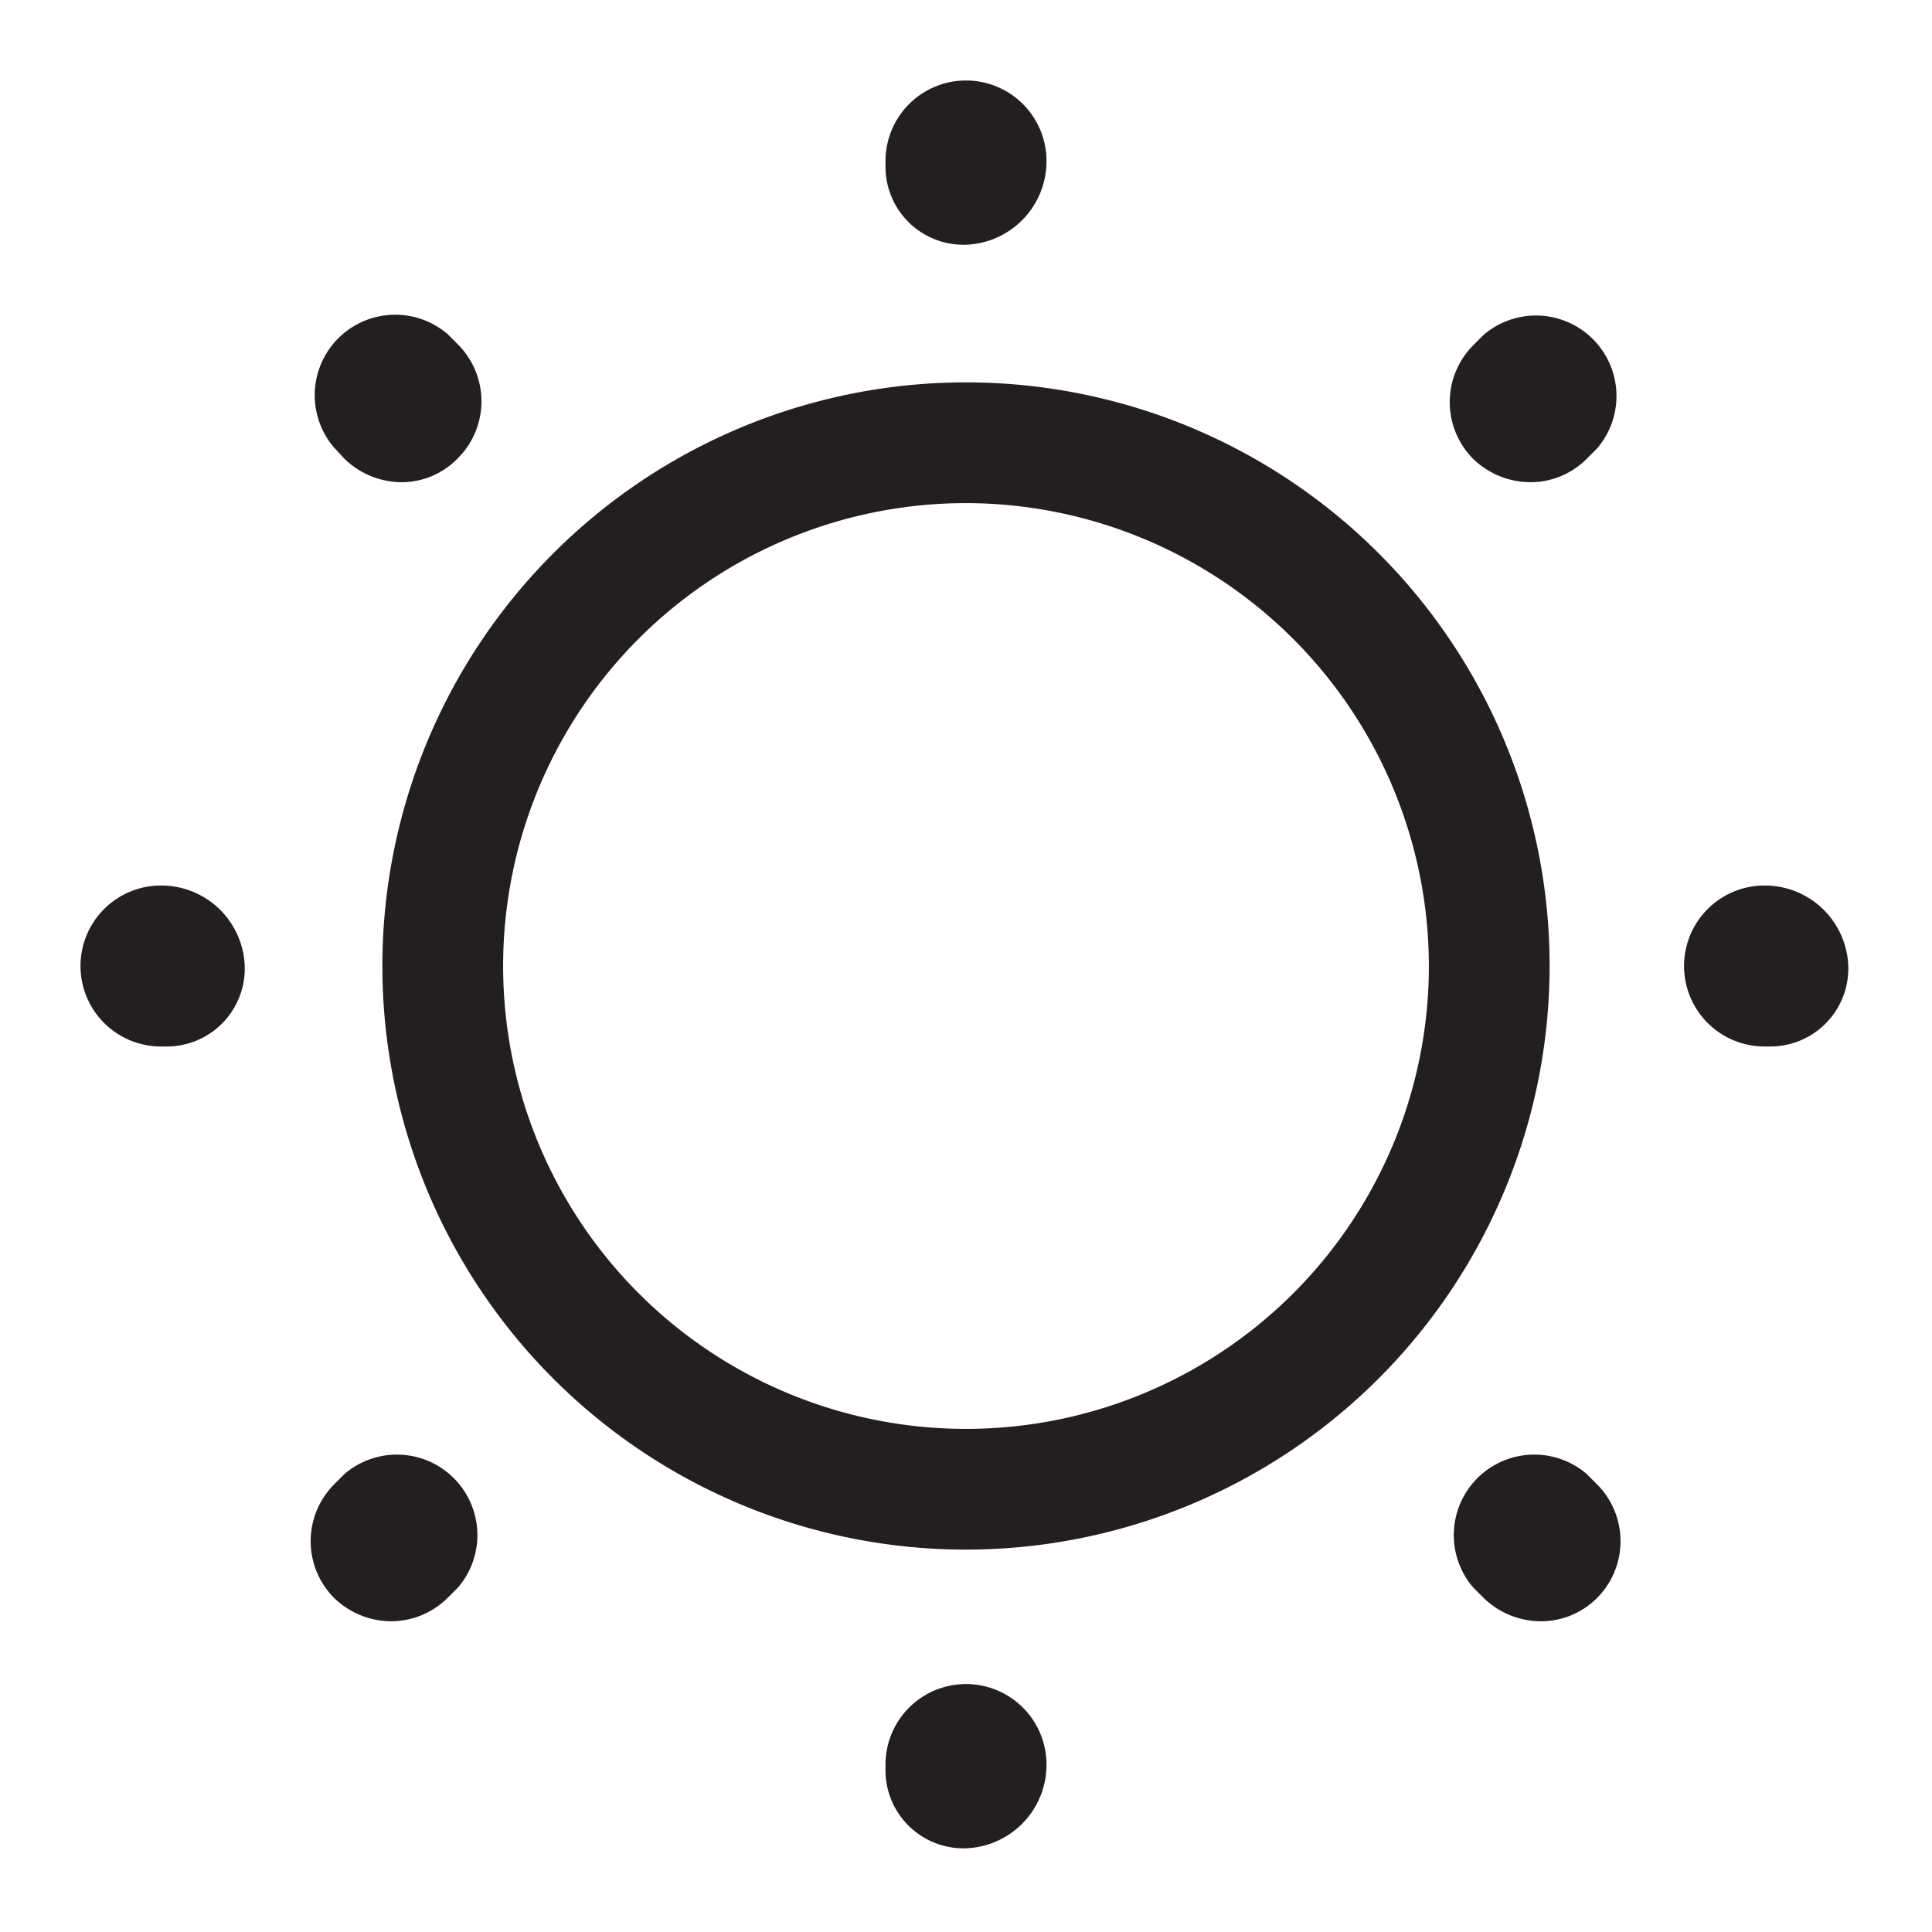
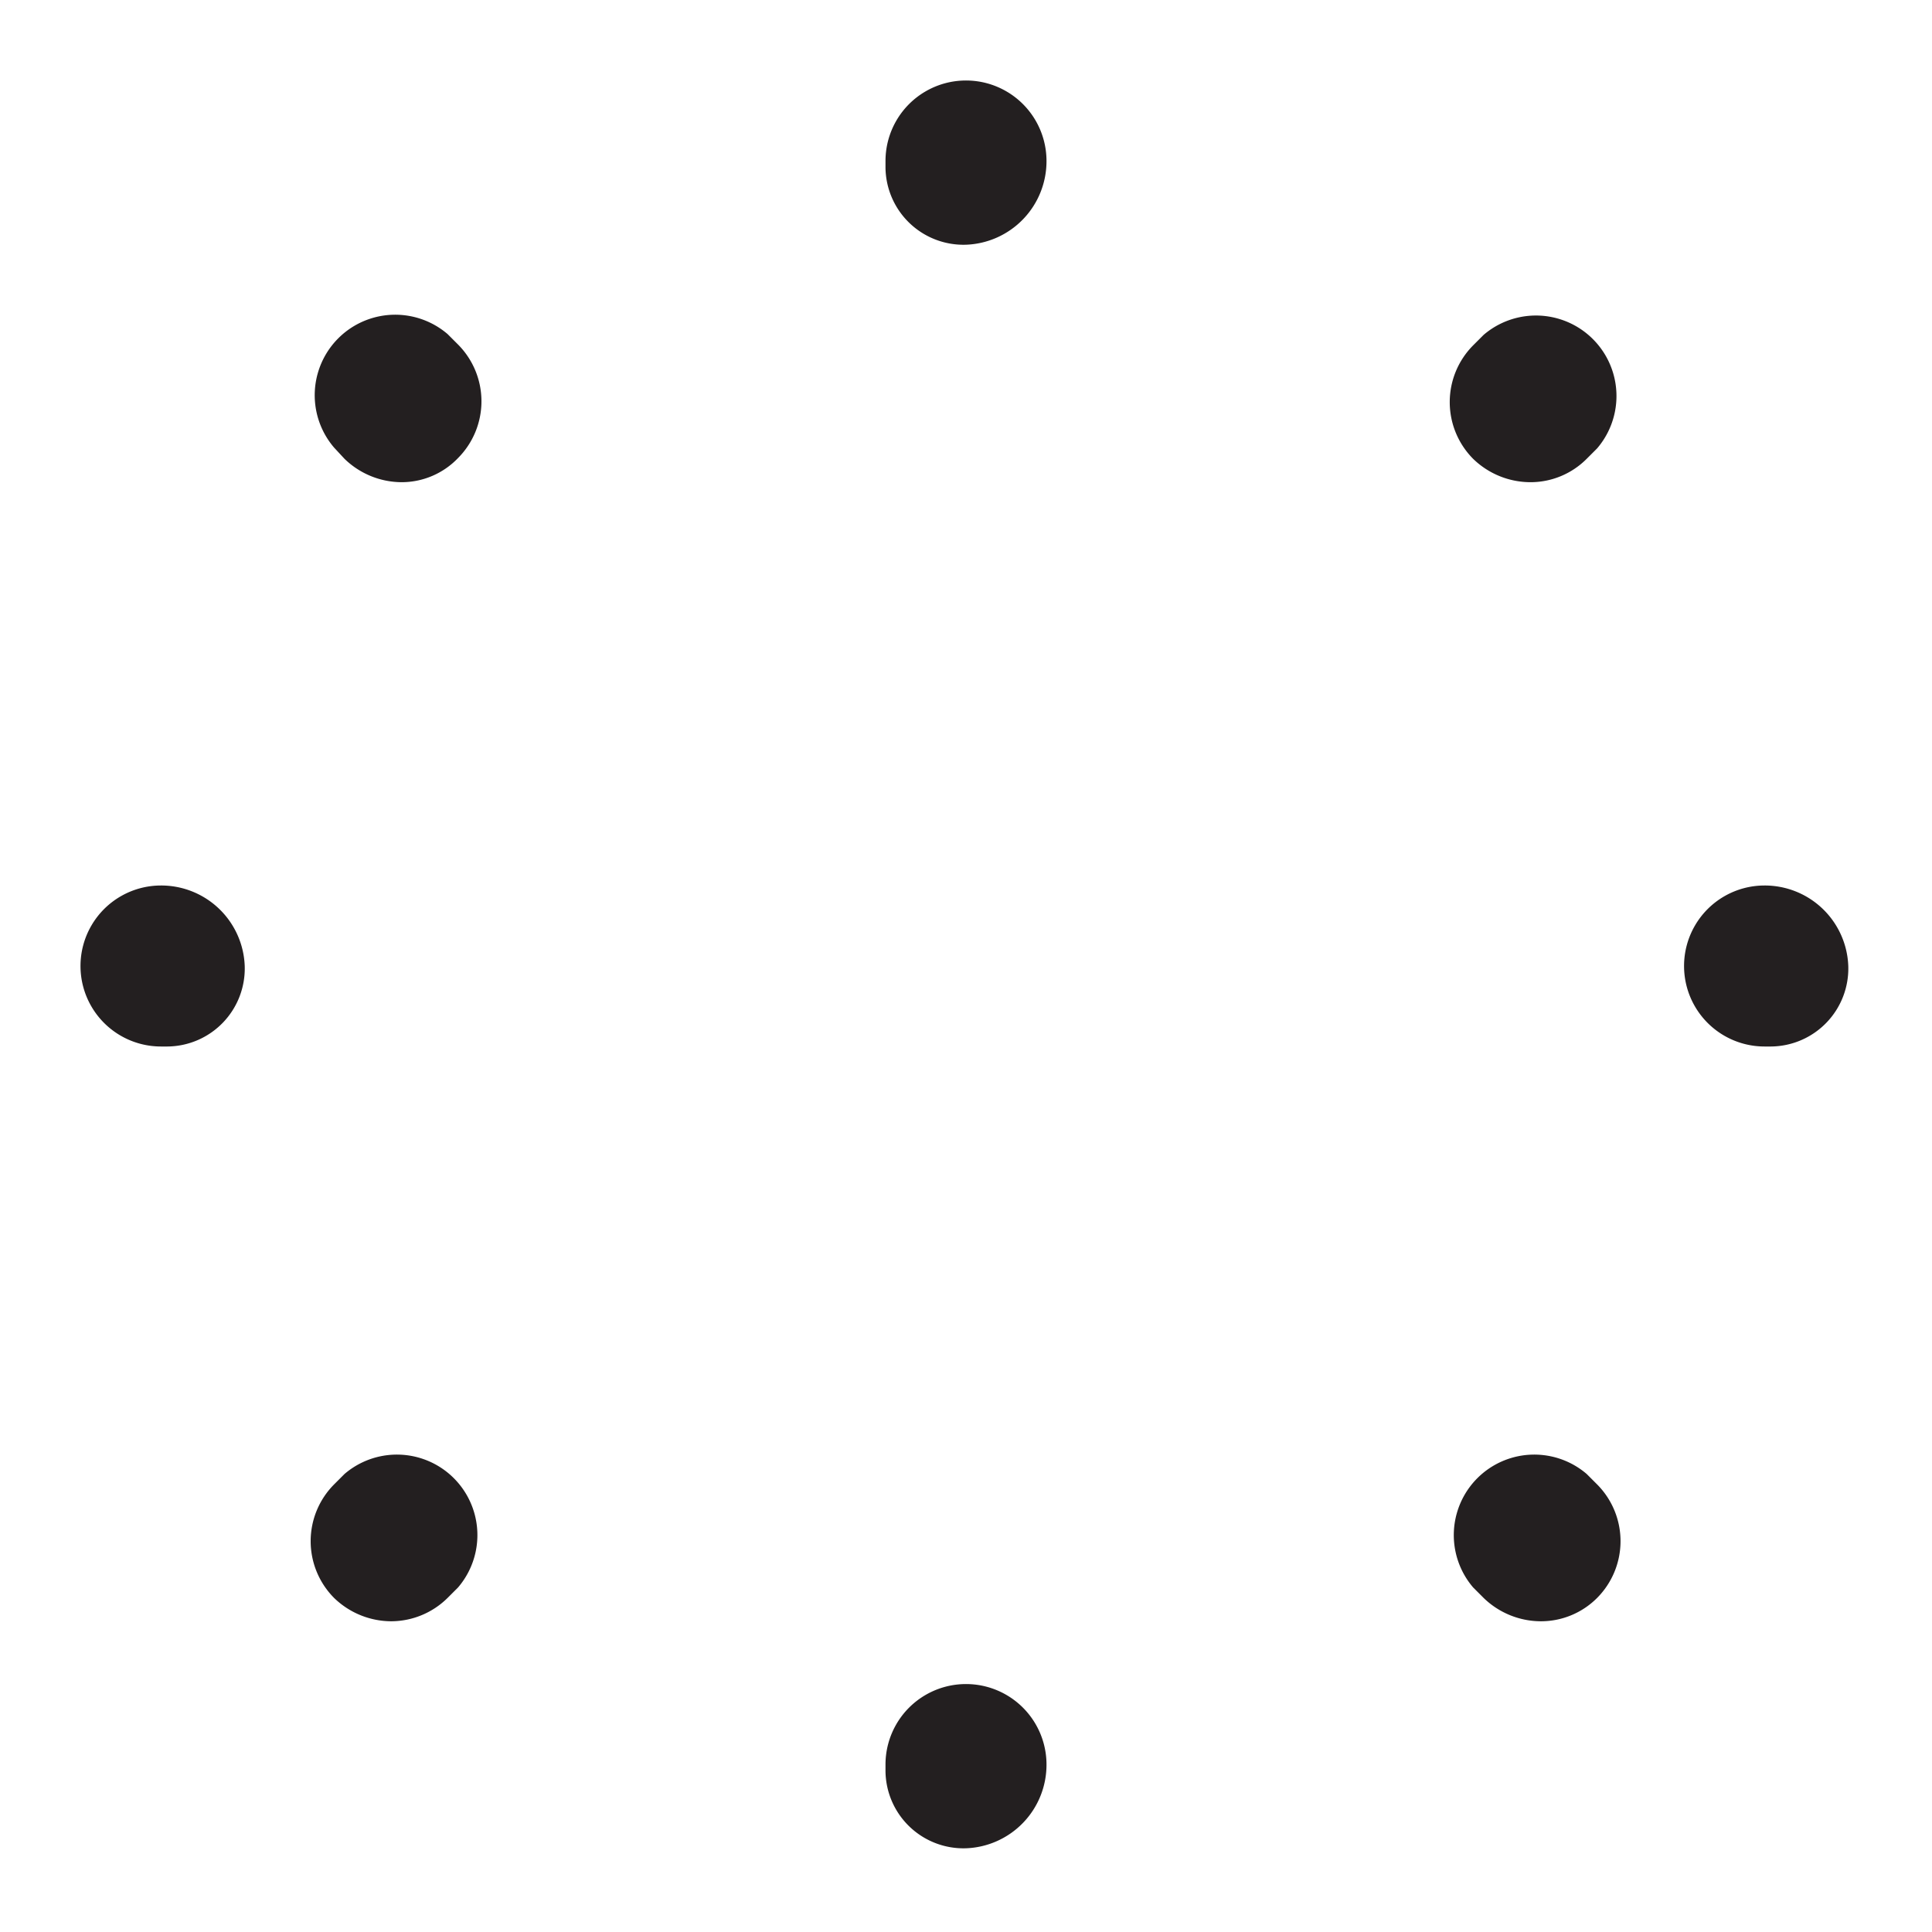
<svg xmlns="http://www.w3.org/2000/svg" width="24" height="24" viewBox="0 0 24 24">
  <g id="Clear" transform="translate(-172 -188)">
    <g id="sun">
-       <path id="Vector" d="M7.25,14.5A7.25,7.25,0,1,1,14.5,7.25,7.255,7.255,0,0,1,7.25,14.5Zm0-13A5.75,5.75,0,1,0,13,7.25,5.757,5.757,0,0,0,7.25,1.5Z" transform="translate(176.75 192.75)" fill="#231f20" />
      <path id="Vector-2" data-name="Vector" d="M11,21.96A.969.969,0,0,1,10,21v-.08a1,1,0,0,1,2,0A1.038,1.038,0,0,1,11,21.96Zm7.14-2.82a1.024,1.024,0,0,1-.71-.29l-.13-.13a1,1,0,0,1,1.41-1.41l.13.13a1,1,0,0,1,0,1.41A.984.984,0,0,1,18.14,19.14Zm-14.28,0a1.024,1.024,0,0,1-.71-.29,1,1,0,0,1,0-1.41l.13-.13a1,1,0,0,1,1.41,1.41l-.13.13A1,1,0,0,1,3.86,19.14ZM21,12h-.08a1,1,0,0,1,0-2,1.038,1.038,0,0,1,1.04,1A.969.969,0,0,1,21,12ZM1.08,12H1a1,1,0,0,1,0-2,1.038,1.038,0,0,1,1.04,1A.969.969,0,0,1,1.08,12ZM18.01,4.99a1.024,1.024,0,0,1-.71-.29,1,1,0,0,1,0-1.41l.13-.13a1,1,0,0,1,1.41,1.41l-.13.13A.984.984,0,0,1,18.01,4.99Zm-14.02,0a1.024,1.024,0,0,1-.71-.29l-.13-.14A1,1,0,0,1,4.56,3.15l.13.13a1,1,0,0,1,0,1.41A.97.97,0,0,1,3.99,4.99ZM11,2.04a.969.969,0,0,1-1-.96V1a1,1,0,0,1,2,0A1.038,1.038,0,0,1,11,2.04Z" transform="translate(173 189)" fill="#231f20" />
      <path id="Vector-3" data-name="Vector" d="M0,0H24V24H0Z" transform="translate(172 188)" fill="none" opacity="0" />
    </g>
  </g>
</svg>